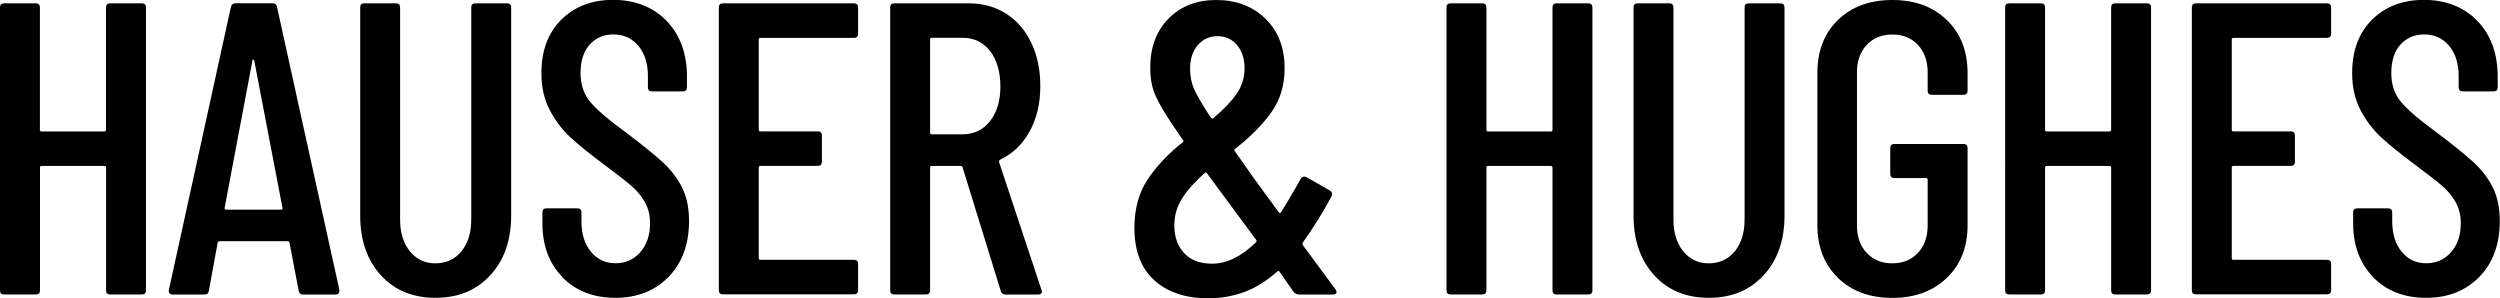
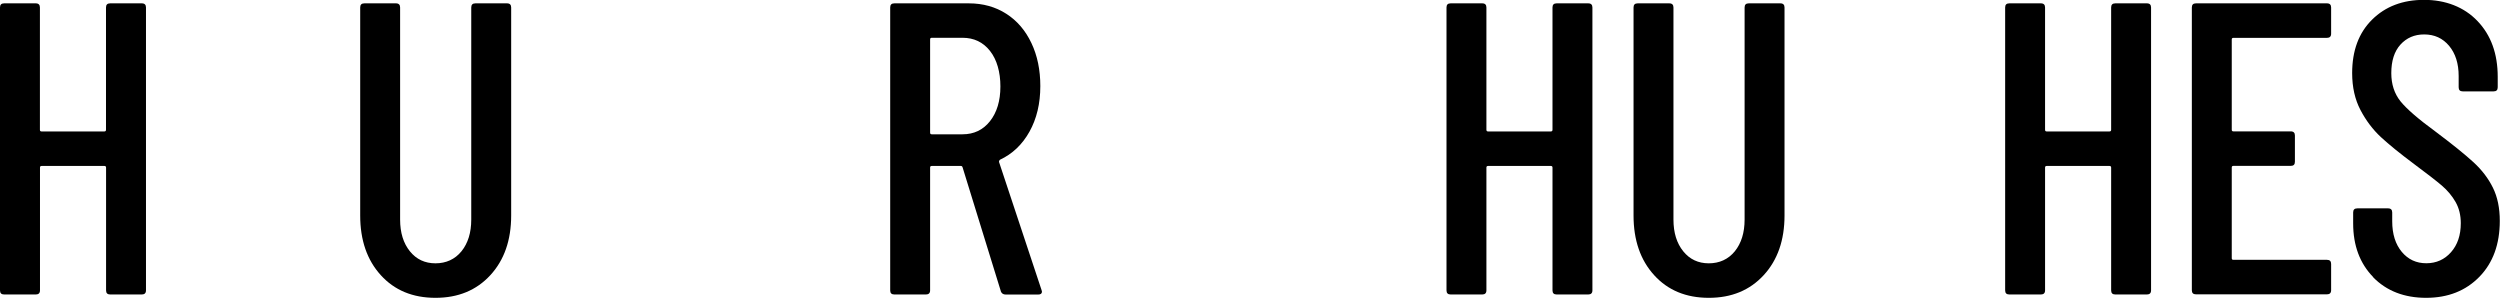
<svg xmlns="http://www.w3.org/2000/svg" id="Layer_2" data-name="Layer 2" viewBox="0 0 350.71 41.84">
  <g id="Layer_1-2" data-name="Layer 1">
    <g>
      <path d="M15.46.47h4.44c.39,0,.58.2.58.58v39.68c0,.39-.2.58-.58.58h-4.44c-.39,0-.58-.19-.58-.58v-17.22c0-.15-.08-.23-.23-.23H5.84c-.16,0-.23.08-.23.23v17.22c0,.39-.2.58-.58.58H.58c-.39,0-.58-.19-.58-.58V1.05C0,.66.19.47.58.47h4.44c.39,0,.58.2.58.58v17.16c0,.16.08.23.23.23h8.81c.15,0,.23-.08.23-.23V1.05c0-.39.19-.58.58-.58Z" />
-       <path d="M41.9,40.79l-1.28-6.71c0-.08-.03-.14-.09-.18-.06-.04-.13-.06-.2-.06h-9.51c-.08,0-.15.02-.2.06-.06.04-.09.1-.09.18l-1.23,6.71c-.04.35-.25.53-.64.53h-4.44c-.2,0-.34-.06-.44-.18-.1-.12-.13-.27-.09-.47L32.39.99c.08-.35.29-.53.64-.53h5.19c.39,0,.6.18.64.53l8.75,39.68v.12c0,.35-.18.53-.53.53h-4.55c-.35,0-.56-.18-.64-.53ZM31.69,29.41h7.76c.12,0,.18-.08.18-.23l-3.97-20.72c-.04-.08-.08-.12-.12-.12s-.08.04-.12.12l-3.91,20.72c0,.16.06.23.18.23Z" />
      <path d="M53.42,38.6c-1.93-2.12-2.89-4.91-2.89-8.37V1.05c0-.39.19-.58.58-.58h4.44c.39,0,.58.2.58.58v29.76c0,1.83.46,3.31,1.37,4.44.91,1.13,2.11,1.69,3.59,1.69s2.73-.56,3.65-1.69c.91-1.13,1.37-2.61,1.37-4.44V1.05c0-.39.19-.58.58-.58h4.44c.39,0,.58.2.58.58v29.18c0,3.46-.97,6.25-2.92,8.37-1.95,2.12-4.51,3.18-7.7,3.18s-5.75-1.06-7.67-3.18Z" />
-       <path d="M78.92,38.89c-1.89-1.93-2.83-4.44-2.83-7.56v-1.52c0-.39.19-.58.58-.58h4.32c.39,0,.58.2.58.58v1.23c0,1.79.45,3.22,1.34,4.29.89,1.07,2.04,1.6,3.44,1.6s2.56-.52,3.47-1.55c.91-1.03,1.37-2.38,1.37-4.06,0-1.13-.24-2.12-.73-2.98-.49-.86-1.13-1.62-1.93-2.31-.8-.68-2.09-1.68-3.88-3.01-1.98-1.48-3.54-2.74-4.67-3.79-1.13-1.05-2.08-2.31-2.86-3.79-.78-1.48-1.17-3.21-1.17-5.19,0-3.15.93-5.65,2.8-7.5,1.87-1.85,4.3-2.77,7.29-2.77s5.61.99,7.5,2.98c1.89,1.98,2.83,4.59,2.83,7.82v1.46c0,.39-.19.58-.58.58h-4.32c-.39,0-.58-.19-.58-.58v-1.58c0-1.75-.45-3.16-1.34-4.23-.9-1.07-2.06-1.6-3.5-1.6-1.36,0-2.47.48-3.33,1.43-.86.95-1.28,2.29-1.28,4,0,1.56.43,2.87,1.28,3.94.86,1.07,2.51,2.5,4.96,4.29,2.33,1.75,4.09,3.17,5.28,4.26,1.19,1.09,2.1,2.29,2.74,3.59.64,1.3.96,2.85.96,4.64,0,3.27-.95,5.89-2.86,7.85-1.91,1.96-4.4,2.95-7.47,2.95s-5.55-.96-7.44-2.89Z" />
-       <path d="M119.8,5.31h-13.13c-.16,0-.23.08-.23.23v12.66c0,.16.08.23.23.23h8.05c.39,0,.58.2.58.58v3.68c0,.39-.19.58-.58.58h-8.05c-.16,0-.23.08-.23.23v12.72c0,.16.08.23.23.23h13.13c.39,0,.58.19.58.58v3.68c0,.39-.2.58-.58.58h-18.38c-.39,0-.58-.19-.58-.58V1.05c0-.39.19-.58.58-.58h18.38c.39,0,.58.2.58.58v3.68c0,.39-.2.58-.58.58Z" />
      <path d="M140.4,40.85l-5.37-17.39c-.04-.12-.12-.18-.23-.18h-4.09c-.16,0-.23.08-.23.23v17.22c0,.39-.2.58-.58.58h-4.44c-.39,0-.58-.19-.58-.58V1.05c0-.39.19-.58.58-.58h10.45c1.98,0,3.74.49,5.25,1.46,1.52.97,2.69,2.34,3.53,4.11.84,1.77,1.25,3.78,1.25,6.04,0,2.45-.51,4.58-1.52,6.39-1.01,1.81-2.39,3.12-4.14,3.94-.12.12-.16.23-.12.35l5.95,17.92.06.23c0,.27-.18.41-.53.41h-4.55c-.35,0-.58-.15-.7-.47ZM130.48,5.54v13.07c0,.16.08.23.23.23h4.32c1.59,0,2.88-.61,3.85-1.84.97-1.23,1.46-2.85,1.46-4.87s-.49-3.76-1.46-4.99c-.97-1.23-2.26-1.84-3.85-1.84h-4.32c-.16,0-.23.08-.23.23Z" />
-       <path d="M187.5,40.97c0,.08-.04.16-.12.23-.08.08-.2.12-.35.12h-4.79c-.27,0-.52-.12-.76-.35l-1.98-2.86c-.12-.12-.23-.12-.35,0-1.44,1.28-2.95,2.23-4.52,2.83-1.58.6-3.3.9-5.16.9-3.19,0-5.71-.85-7.56-2.54-1.85-1.69-2.77-4.13-2.77-7.32,0-2.65.6-4.89,1.81-6.74,1.21-1.85,2.86-3.61,4.96-5.28.12-.04.14-.14.06-.29-1.36-1.94-2.36-3.47-3.01-4.58-.64-1.11-1.07-2.06-1.28-2.86-.21-.8-.32-1.7-.32-2.71,0-2.88.86-5.18,2.57-6.92,1.71-1.73,3.95-2.6,6.71-2.6s5.1.88,6.89,2.63c1.79,1.75,2.68,4.07,2.68,6.94,0,2.37-.61,4.43-1.84,6.16-1.23,1.73-2.93,3.45-5.11,5.16-.12.04-.14.14-.06.29l2.8,3.97,3.38,4.61c.08.16.19.16.35,0,.12-.23.33-.58.64-1.05.93-1.56,1.63-2.76,2.1-3.62.08-.15.19-.25.35-.29.15-.04.31-.02.47.06l3.27,1.87c.31.2.39.47.23.82-1.17,2.18-2.51,4.34-4.03,6.48-.04.12-.04.23,0,.35l4.61,6.24c.08.08.12.2.12.35ZM176.17,34.02c.12-.12.14-.23.06-.35l-6.94-9.4c-.08-.12-.18-.12-.29,0-1.36,1.21-2.41,2.38-3.15,3.53-.74,1.15-1.11,2.42-1.11,3.82,0,1.6.46,2.89,1.37,3.88.91.99,2.23,1.49,3.94,1.49,2.02,0,4.06-.99,6.13-2.98ZM168.03,6.33c-.72.84-1.08,1.95-1.08,3.36,0,.97.18,1.88.52,2.71.35.84,1.15,2.21,2.39,4.11.12.16.23.18.35.06,1.44-1.21,2.53-2.34,3.27-3.41.74-1.07,1.11-2.27,1.11-3.59s-.35-2.4-1.05-3.24c-.7-.84-1.61-1.25-2.74-1.25s-2.05.42-2.77,1.25Z" />
      <path d="M218.37.47h4.44c.39,0,.58.2.58.58v39.68c0,.39-.2.58-.58.58h-4.44c-.39,0-.58-.19-.58-.58v-17.22c0-.15-.08-.23-.23-.23h-8.81c-.16,0-.23.08-.23.23v17.22c0,.39-.2.58-.58.58h-4.44c-.39,0-.58-.19-.58-.58V1.05c0-.39.19-.58.58-.58h4.44c.39,0,.58.2.58.58v17.16c0,.16.08.23.23.23h8.81c.15,0,.23-.08.23-.23V1.05c0-.39.19-.58.58-.58Z" />
      <path d="M232.05,38.6c-1.93-2.12-2.89-4.91-2.89-8.37V1.05c0-.39.19-.58.58-.58h4.44c.39,0,.58.2.58.58v29.76c0,1.83.46,3.31,1.37,4.44.91,1.13,2.11,1.69,3.59,1.69s2.73-.56,3.65-1.69c.91-1.13,1.37-2.61,1.37-4.44V1.05c0-.39.19-.58.58-.58h4.44c.39,0,.58.2.58.58v29.18c0,3.46-.97,6.25-2.92,8.37-1.95,2.12-4.51,3.18-7.7,3.18s-5.75-1.06-7.67-3.18Z" />
-       <path d="M257.84,38.98c-1.93-1.87-2.89-4.34-2.89-7.41V10.21c0-3.07.96-5.54,2.89-7.41,1.93-1.87,4.46-2.8,7.62-2.8s5.7.93,7.64,2.8c1.94,1.87,2.92,4.36,2.92,7.47v2.45c0,.39-.19.58-.58.58h-4.44c-.39,0-.58-.19-.58-.58v-2.57c0-1.6-.46-2.88-1.37-3.85-.91-.97-2.11-1.46-3.59-1.46s-2.67.49-3.59,1.46c-.91.97-1.37,2.26-1.37,3.85v21.48c0,1.6.46,2.88,1.37,3.85.91.97,2.11,1.46,3.59,1.46s2.67-.49,3.59-1.46c.91-.97,1.37-2.26,1.37-3.85v-6.42c0-.15-.08-.23-.23-.23h-4.44c-.39,0-.58-.19-.58-.58v-3.62c0-.39.19-.58.58-.58h9.69c.39,0,.58.2.58.58v10.8c0,3.07-.97,5.54-2.92,7.41-1.95,1.87-4.49,2.8-7.64,2.8s-5.69-.93-7.62-2.8Z" />
      <path d="M296.74.47h4.44c.39,0,.58.2.58.58v39.68c0,.39-.2.58-.58.58h-4.44c-.39,0-.58-.19-.58-.58v-17.22c0-.15-.08-.23-.23-.23h-8.81c-.16,0-.23.08-.23.23v17.22c0,.39-.2.58-.58.58h-4.44c-.39,0-.58-.19-.58-.58V1.05c0-.39.19-.58.58-.58h4.44c.39,0,.58.2.58.58v17.16c0,.16.08.23.23.23h8.81c.15,0,.23-.08.23-.23V1.05c0-.39.19-.58.58-.58Z" />
      <path d="M326.44,5.31h-13.13c-.16,0-.23.08-.23.23v12.66c0,.16.08.23.23.23h8.05c.39,0,.58.2.58.58v3.68c0,.39-.19.58-.58.58h-8.05c-.16,0-.23.08-.23.23v12.72c0,.16.08.23.23.23h13.13c.39,0,.58.19.58.58v3.68c0,.39-.2.58-.58.58h-18.38c-.39,0-.58-.19-.58-.58V1.05c0-.39.19-.58.58-.58h18.38c.39,0,.58.2.58.58v3.68c0,.39-.2.58-.58.58Z" />
      <path d="M332.94,38.89c-1.89-1.93-2.83-4.44-2.83-7.56v-1.52c0-.39.19-.58.58-.58h4.32c.39,0,.58.2.58.58v1.23c0,1.79.45,3.22,1.34,4.29.89,1.07,2.04,1.6,3.44,1.6s2.56-.52,3.47-1.55c.91-1.03,1.37-2.38,1.37-4.06,0-1.13-.24-2.12-.73-2.98-.49-.86-1.13-1.62-1.93-2.31-.8-.68-2.09-1.68-3.88-3.01-1.98-1.48-3.54-2.74-4.67-3.79-1.13-1.05-2.08-2.31-2.86-3.79-.78-1.48-1.17-3.21-1.17-5.19,0-3.15.93-5.65,2.8-7.5,1.87-1.85,4.3-2.77,7.29-2.77s5.61.99,7.5,2.98c1.89,1.98,2.83,4.59,2.83,7.82v1.46c0,.39-.19.58-.58.58h-4.32c-.39,0-.58-.19-.58-.58v-1.58c0-1.75-.45-3.16-1.34-4.23-.9-1.07-2.06-1.6-3.5-1.6-1.36,0-2.47.48-3.33,1.43-.86.95-1.28,2.29-1.28,4,0,1.56.43,2.87,1.28,3.94.86,1.07,2.51,2.5,4.96,4.29,2.33,1.75,4.09,3.17,5.28,4.26,1.19,1.09,2.1,2.29,2.74,3.59.64,1.3.96,2.85.96,4.64,0,3.27-.95,5.89-2.86,7.85-1.91,1.96-4.4,2.95-7.47,2.95s-5.55-.96-7.44-2.89Z" />
    </g>
  </g>
</svg>